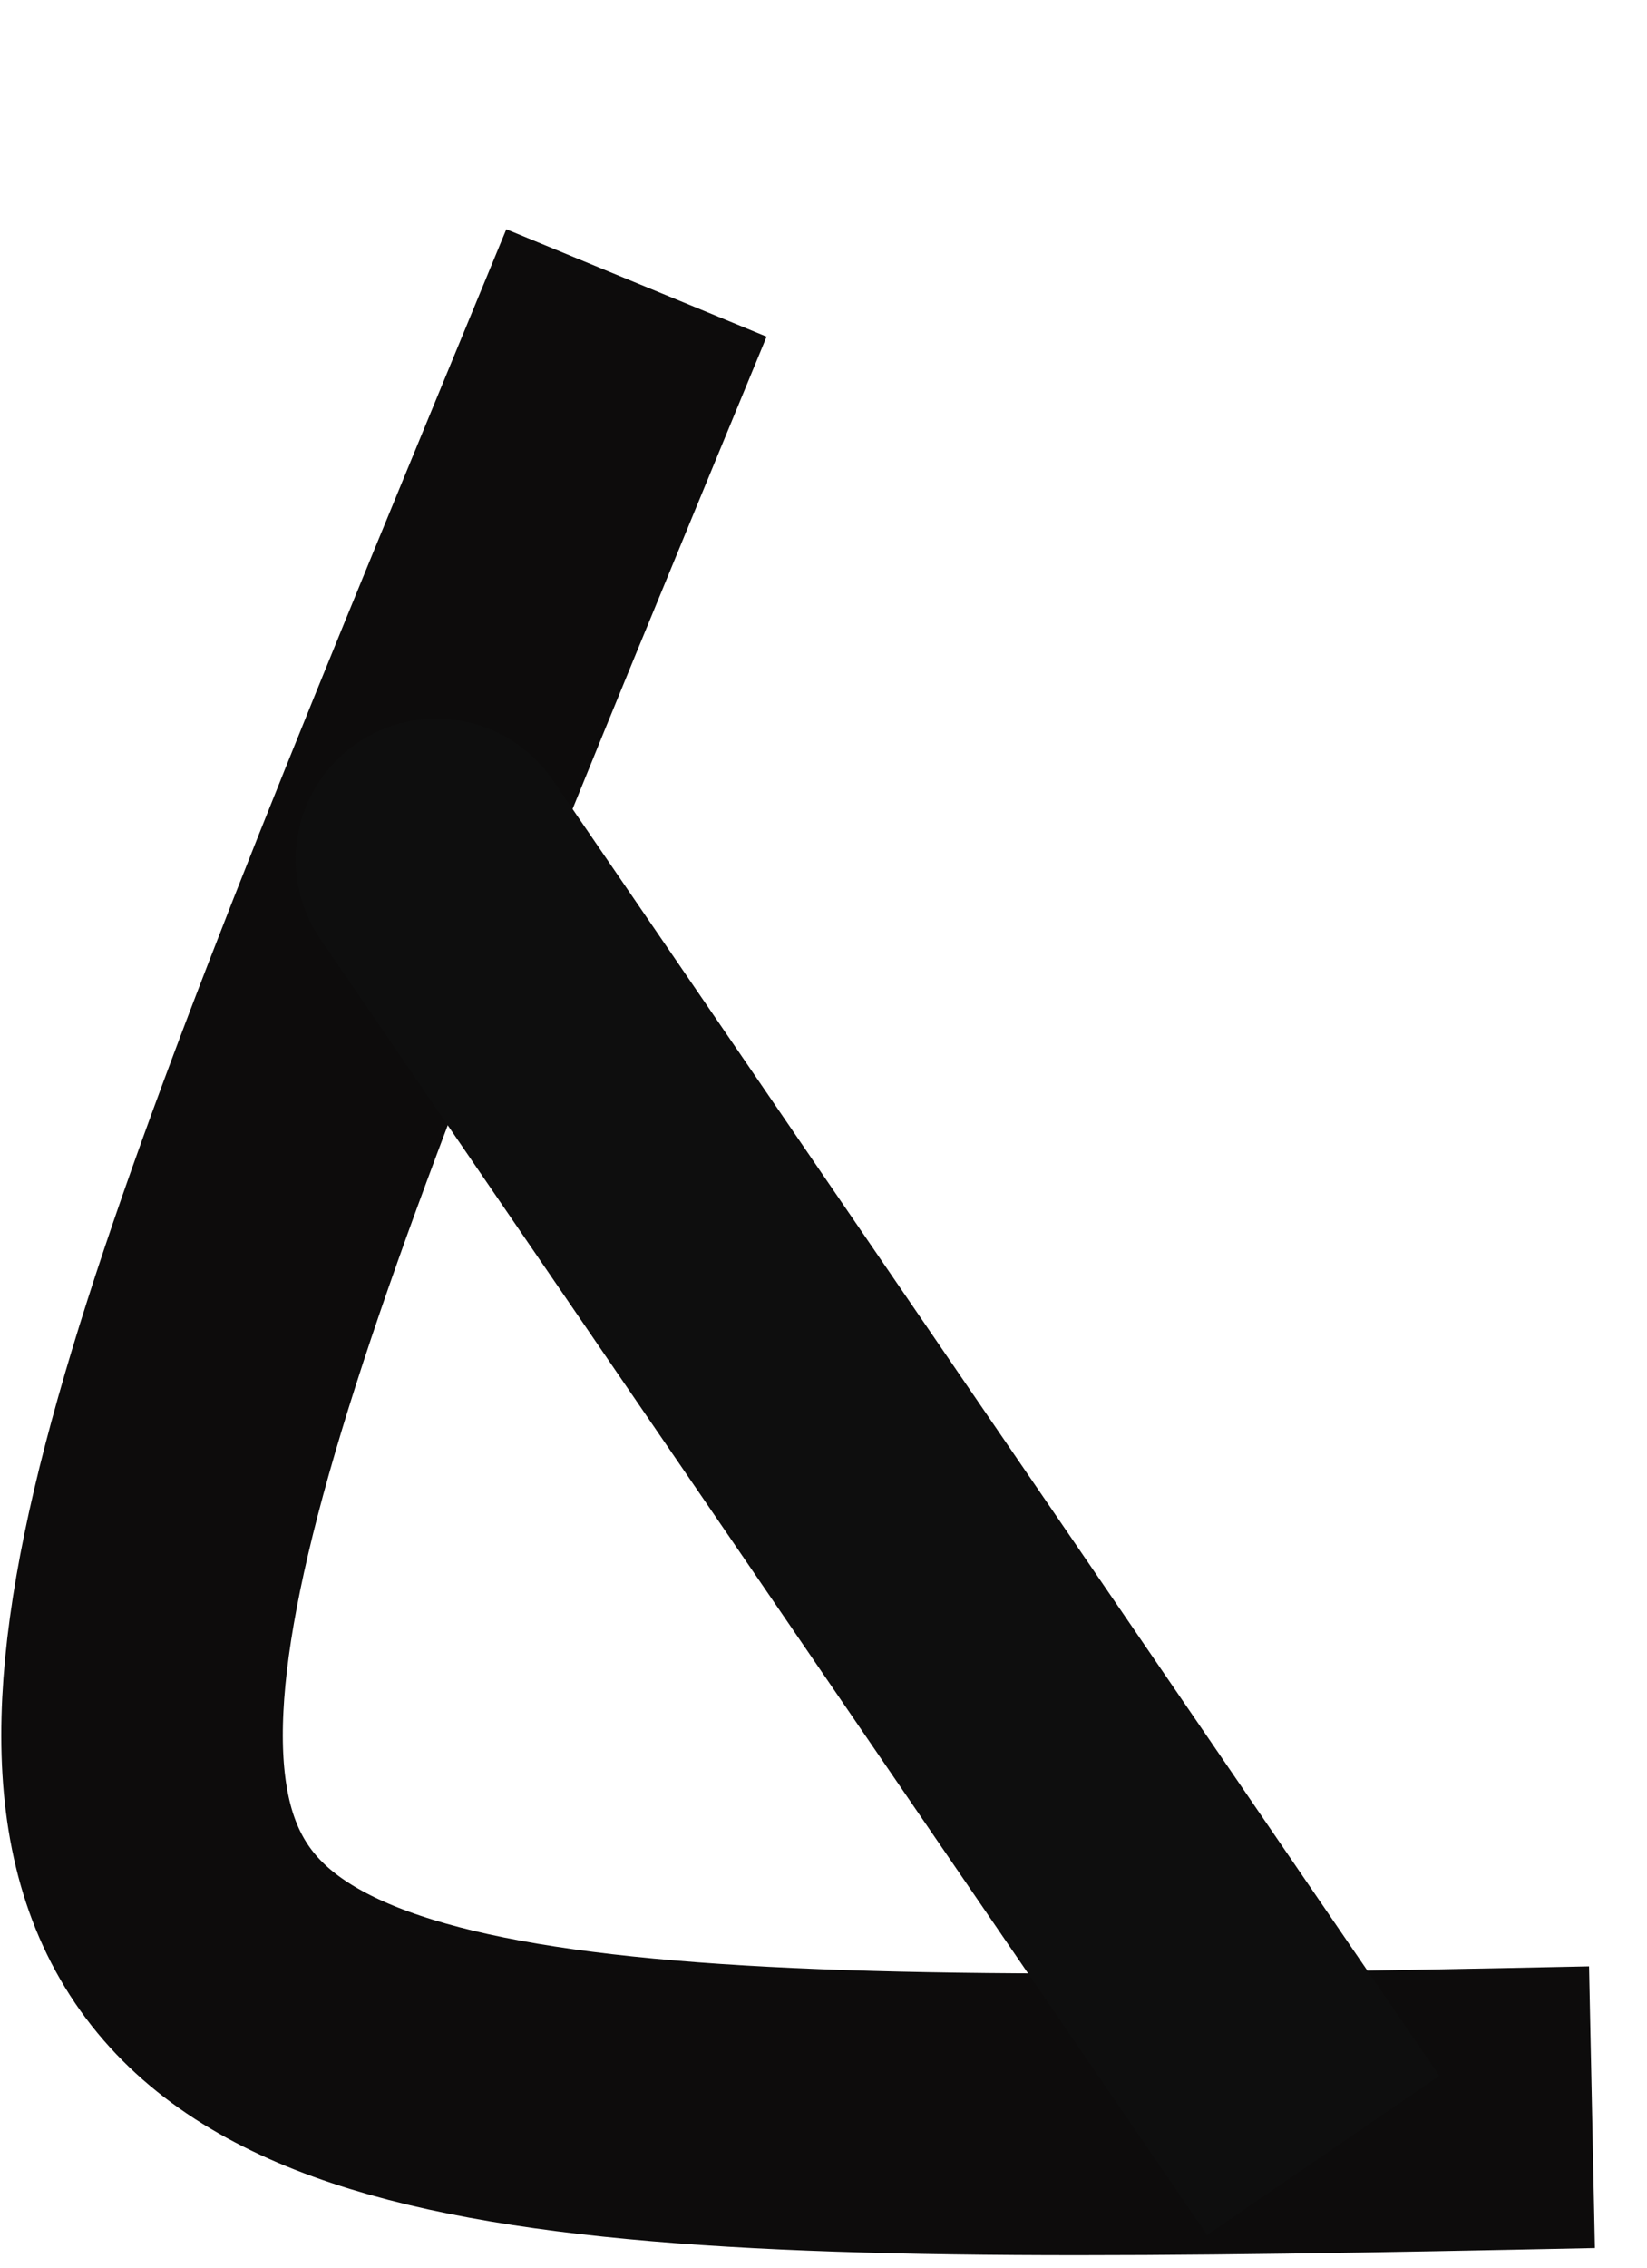
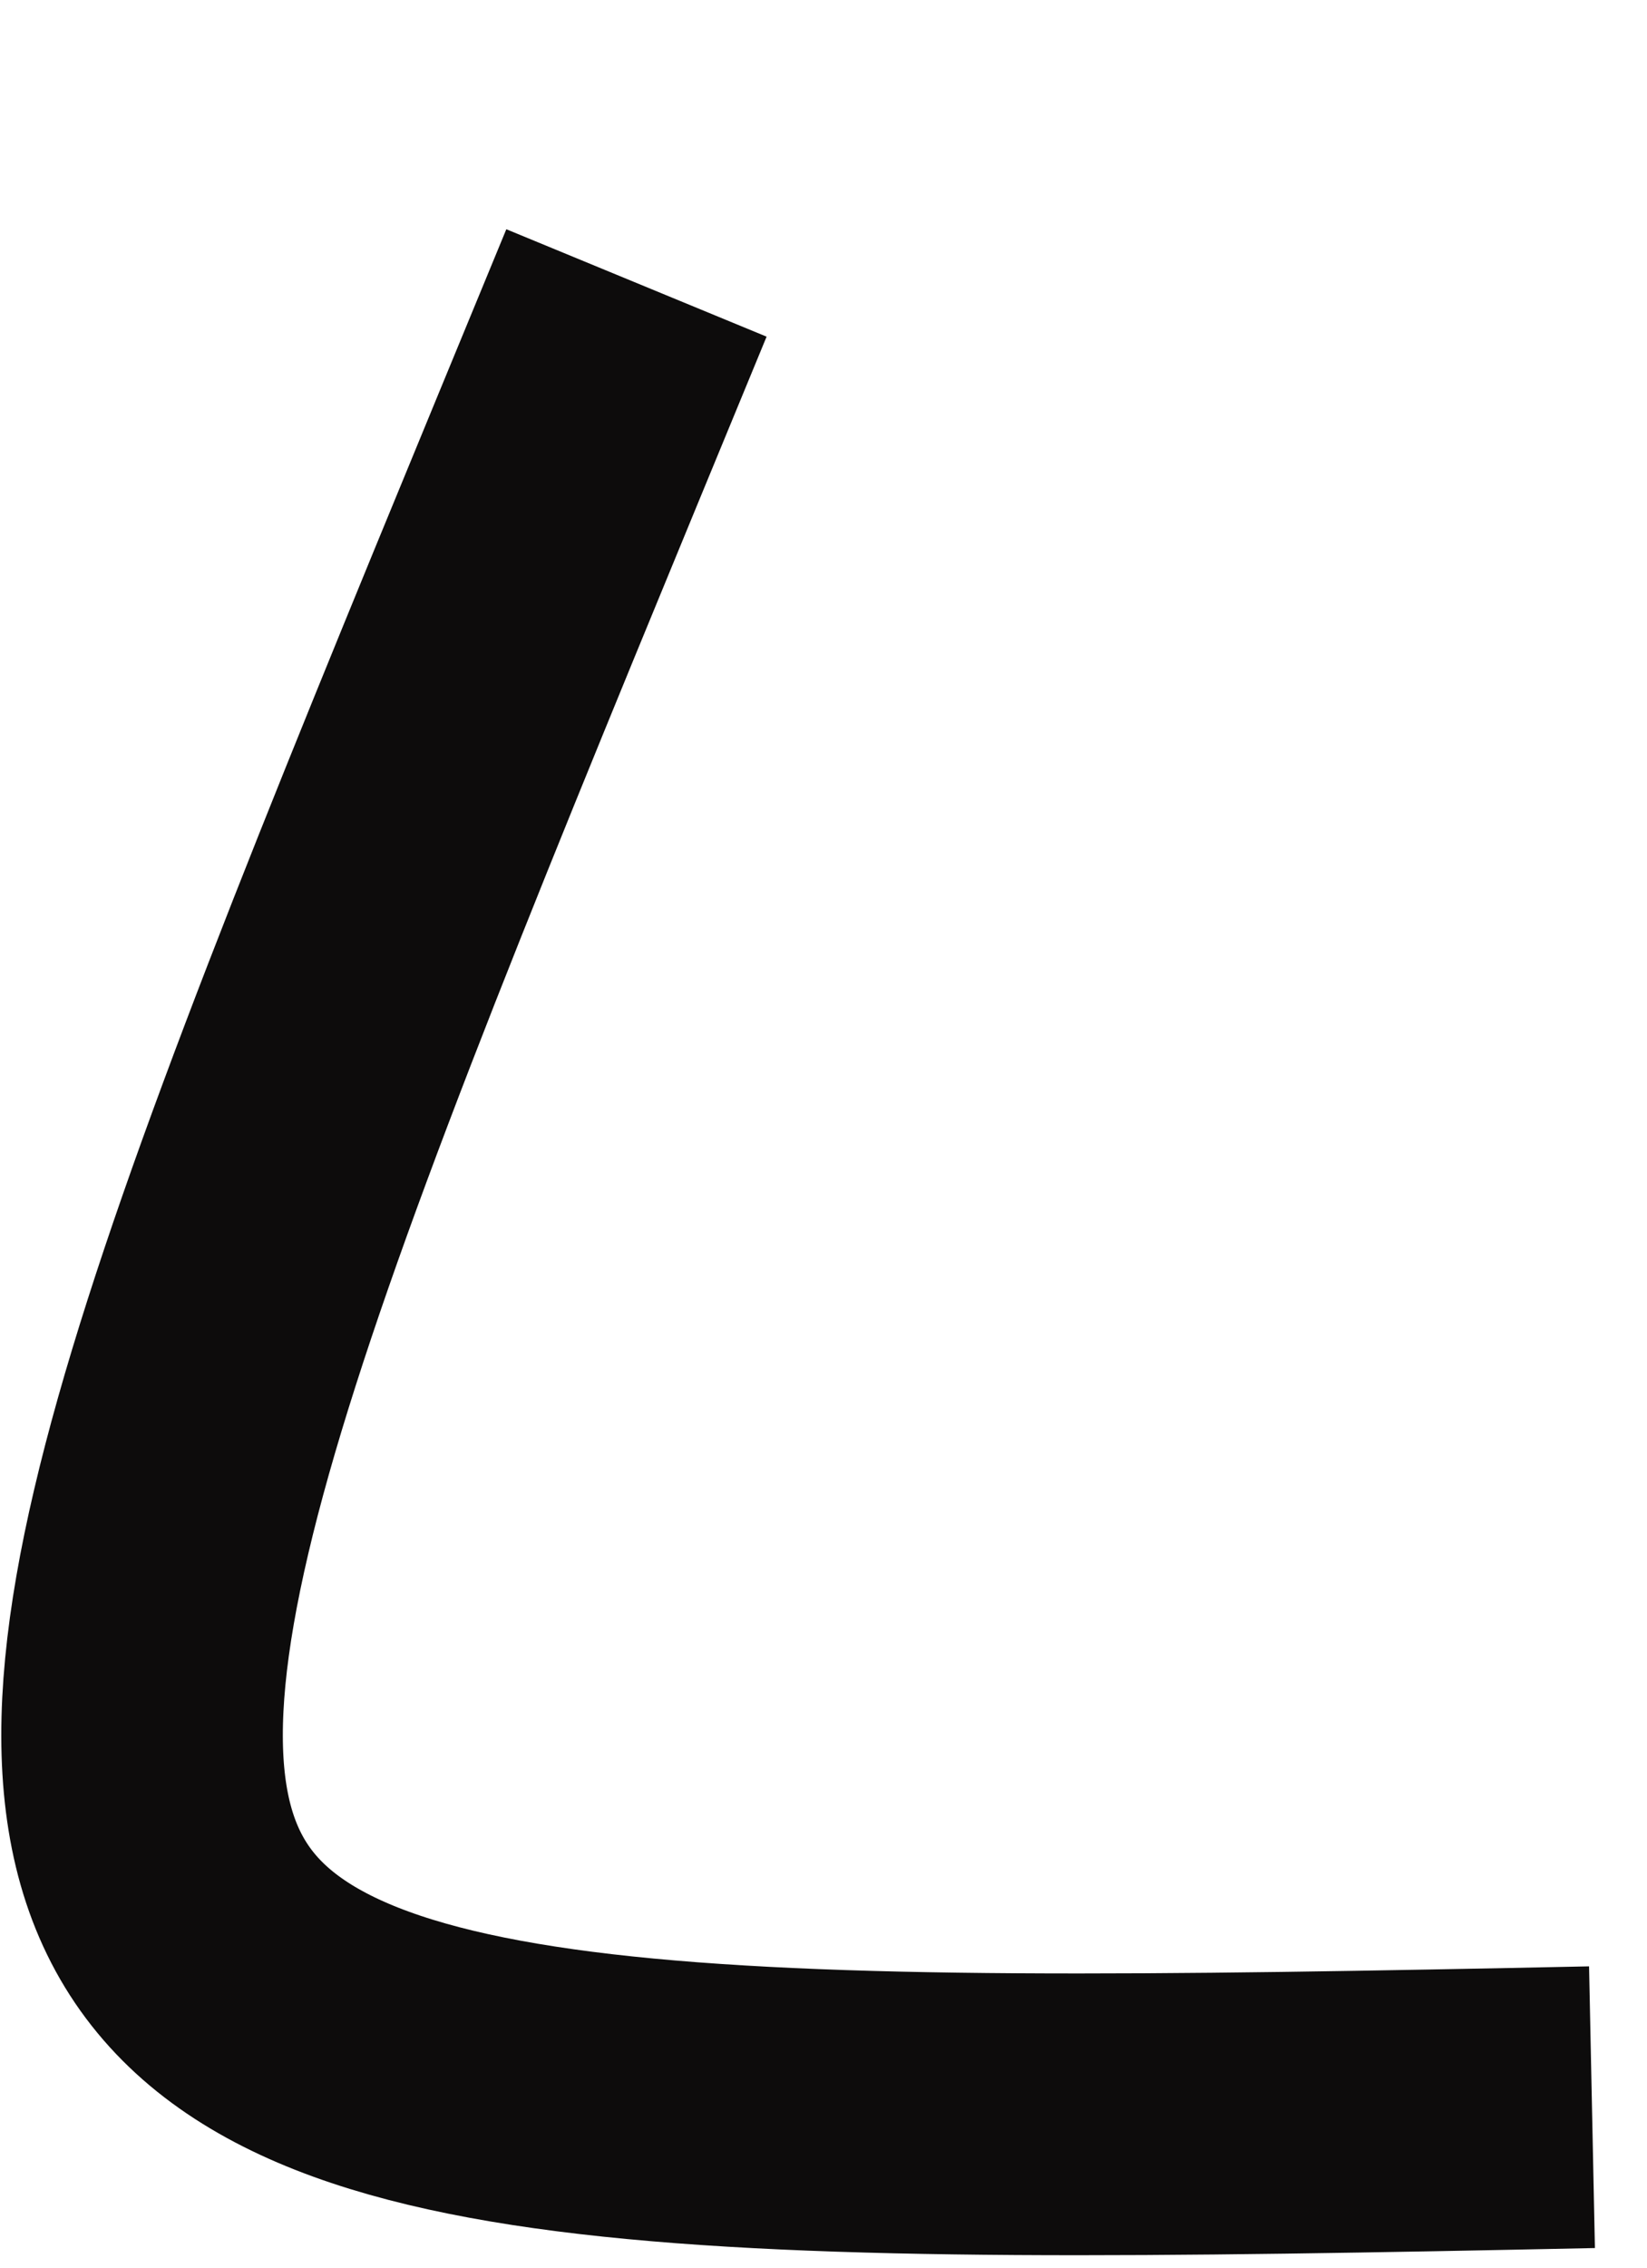
<svg xmlns="http://www.w3.org/2000/svg" width="117" height="161" viewBox="0 0 117 161" fill="none">
  <path d="M45.213 20.085C-8.191 149.578 -11.685 152.177 113.092 149.578" stroke="#0D0C0C" stroke-width="20" />
-   <path d="M94 153C79.063 131.187 67.46 114.243 58.523 101.192M58.523 101.192C32.596 63.331 29.107 58.236 31.727 62.061L58.523 101.192Z" stroke="#0E0E0E" stroke-width="20" />
</svg>